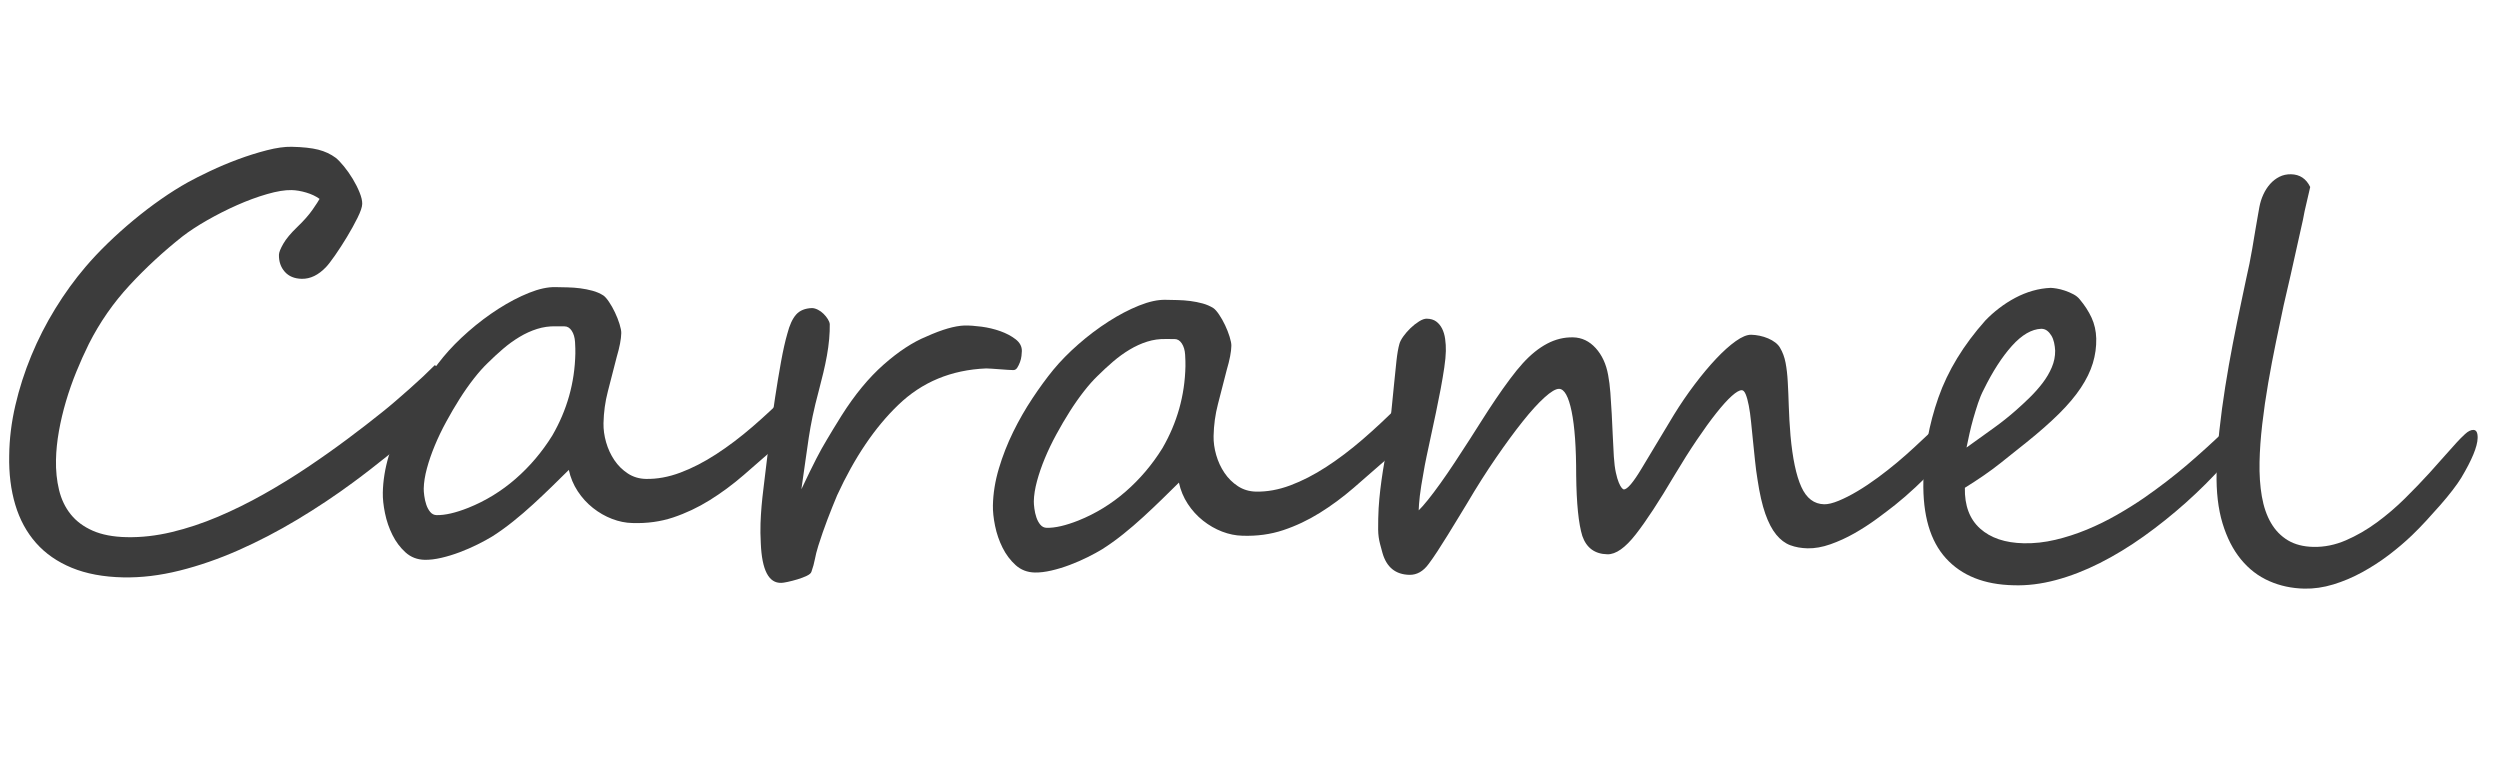
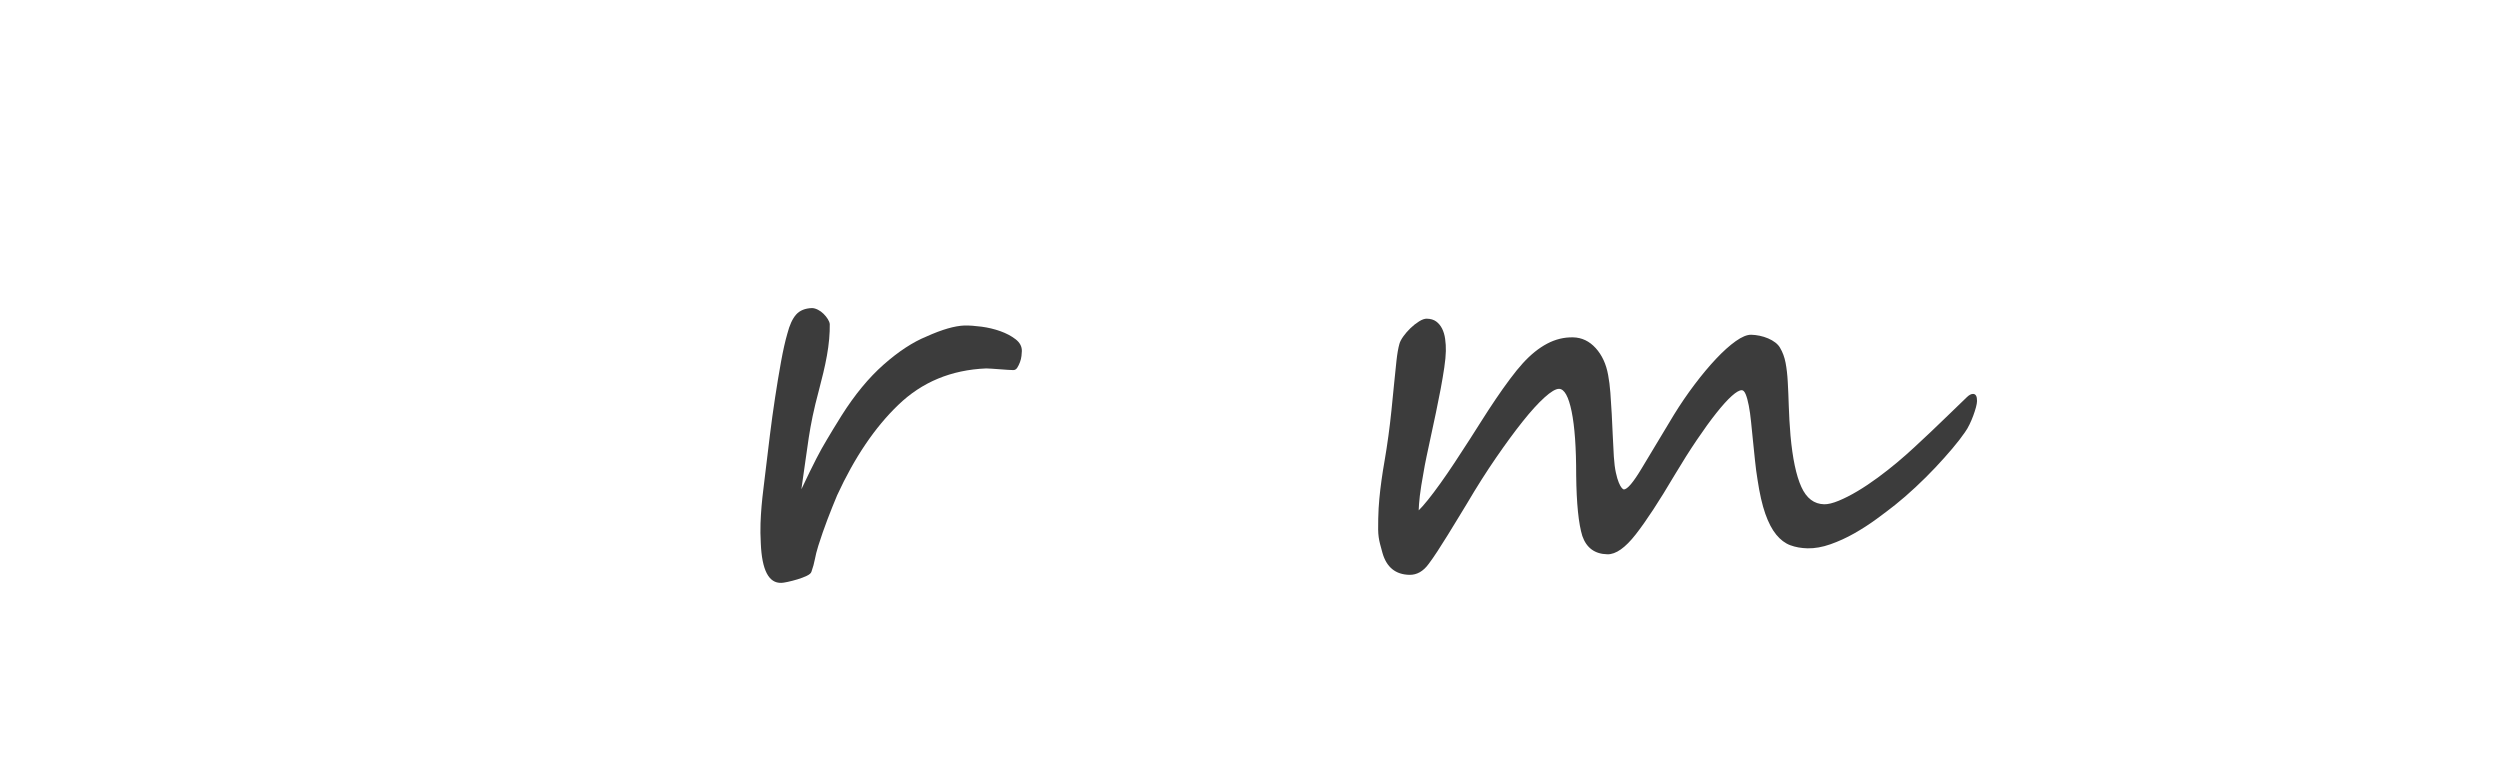
<svg xmlns="http://www.w3.org/2000/svg" width="470" height="143" viewBox="0 0 470 143" fill="none">
-   <path d="M83.984 72.099C83.94 74.228 82.426 76.825 79.444 79.887C78.706 80.663 77.803 81.52 76.735 82.459C75.669 83.398 74.541 84.345 73.354 85.299C72.166 86.254 70.97 87.2 69.766 88.136C68.561 89.073 67.435 89.924 66.388 90.693C63.04 93.165 59.539 95.497 55.888 97.687C52.236 99.879 48.555 101.794 44.845 103.434C41.136 105.073 37.442 106.354 33.766 107.273C30.088 108.193 26.55 108.617 23.151 108.547C19.443 108.469 16.226 107.87 13.502 106.749C10.777 105.626 8.535 104.07 6.774 102.075C5.012 100.08 3.712 97.691 2.879 94.909C2.043 92.127 1.66 89.037 1.731 85.638C1.76 82.546 2.144 79.412 2.881 76.233C3.616 73.053 4.617 69.932 5.883 66.867C7.149 63.802 8.654 60.853 10.396 58.022C12.136 55.19 14.03 52.576 16.072 50.18C17.305 48.729 18.692 47.256 20.234 45.758C21.777 44.262 23.395 42.81 25.09 41.403C26.785 39.995 28.504 38.684 30.248 37.467C31.99 36.249 33.695 35.176 35.364 34.249C36.439 33.654 37.811 32.96 39.477 32.171C41.142 31.381 42.892 30.645 44.726 29.961C46.561 29.279 48.376 28.707 50.171 28.247C51.967 27.786 53.518 27.569 54.822 27.596C56.916 27.639 58.587 27.82 59.835 28.138C61.081 28.456 62.178 28.969 63.125 29.674C63.565 30.028 64.077 30.562 64.663 31.279C65.25 31.994 65.799 32.779 66.315 33.631C66.83 34.484 67.259 35.334 67.602 36.183C67.945 37.032 68.11 37.748 68.098 38.331C68.085 38.915 67.792 39.785 67.219 40.941C66.645 42.096 65.984 43.293 65.237 44.531C64.49 45.77 63.746 46.922 63.003 47.989C62.258 49.055 61.693 49.791 61.306 50.194C59.867 51.71 58.341 52.451 56.727 52.417C55.354 52.389 54.289 51.946 53.534 51.088C52.779 50.232 52.415 49.168 52.442 47.897C52.45 47.451 52.723 46.761 53.258 45.827C53.793 44.894 54.672 43.84 55.9 42.662C57.127 41.486 58.085 40.399 58.775 39.399C59.466 38.401 59.901 37.731 60.08 37.392C59.403 36.897 58.57 36.501 57.58 36.205C56.591 35.911 55.665 35.754 54.808 35.736C53.572 35.709 52.037 35.961 50.207 36.49C48.374 37.018 46.498 37.71 44.573 38.563C42.65 39.416 40.774 40.364 38.949 41.407C37.125 42.451 35.584 43.46 34.328 44.428C30.729 47.274 27.403 50.347 24.346 53.649C21.288 56.953 18.74 60.626 16.697 64.67C15.871 66.337 15.089 68.08 14.347 69.903C13.605 71.725 12.957 73.575 12.402 75.452C11.848 77.33 11.405 79.201 11.075 81.065C10.744 82.932 10.561 84.722 10.525 86.439C10.483 88.464 10.675 90.357 11.102 92.118C11.529 93.878 12.262 95.406 13.3 96.698C14.336 97.991 15.716 99.015 17.434 99.772C19.152 100.53 21.284 100.934 23.825 100.987C26.57 101.044 29.395 100.725 32.294 100.03C35.194 99.334 38.09 98.373 40.982 97.145C43.877 95.918 46.749 94.501 49.6 92.894C52.448 91.287 55.188 89.602 57.818 87.836C60.448 86.071 62.949 84.302 65.322 82.53C67.695 80.76 69.859 79.087 71.816 77.513C72.618 76.879 73.466 76.174 74.359 75.403C75.25 74.631 76.133 73.86 77.009 73.088C77.883 72.316 78.732 71.544 79.556 70.771C80.378 69.997 81.107 69.291 81.738 68.653C83.267 69.475 84.016 70.624 83.984 72.099Z" fill="#3C3C3C" />
-   <path d="M108.166 66.472C108.178 65.888 108.159 65.166 108.108 64.306C108.056 63.448 107.849 62.739 107.483 62.181C107.117 61.624 106.658 61.348 106.109 61.354C105.559 61.36 105.01 61.356 104.461 61.346C103.259 61.32 102.097 61.485 100.973 61.84C99.849 62.194 98.748 62.695 97.671 63.342C96.591 63.99 95.554 64.74 94.557 65.596C93.561 66.45 92.588 67.35 91.641 68.292C90.835 69.065 89.982 70.026 89.083 71.175C88.183 72.324 87.297 73.585 86.428 74.958C85.558 76.331 84.711 77.774 83.891 79.284C83.068 80.796 82.35 82.292 81.737 83.773C81.121 85.254 80.628 86.687 80.256 88.07C79.883 89.454 79.686 90.712 79.662 91.845C79.654 92.188 79.687 92.644 79.762 93.213C79.835 93.782 79.962 94.333 80.14 94.87C80.318 95.405 80.566 95.867 80.884 96.25C81.203 96.634 81.601 96.832 82.083 96.843C83.661 96.875 85.646 96.419 88.035 95.472C91.291 94.166 94.259 92.348 96.935 90.015C99.61 87.685 101.908 84.975 103.827 81.888C106.605 77.104 108.052 71.965 108.166 66.472ZM153.912 71.7C153.904 72.112 153.842 72.601 153.727 73.164C153.612 73.729 153.454 74.301 153.254 74.881C153.052 75.462 152.834 76.015 152.601 76.542C152.365 77.07 152.126 77.484 151.879 77.789C151.667 78.06 151.359 78.423 150.955 78.878C150.551 79.332 150.102 79.83 149.609 80.37C149.117 80.909 148.582 81.474 148.003 82.062C147.424 82.652 146.82 83.214 146.19 83.751C144.021 85.663 141.895 87.516 139.815 89.309C137.735 91.105 135.597 92.684 133.404 94.046C131.211 95.409 128.931 96.485 126.563 97.278C124.192 98.07 121.635 98.421 118.89 98.329C117.619 98.303 116.346 98.044 115.068 97.553C113.79 97.063 112.593 96.378 111.478 95.496C110.363 94.614 109.406 93.564 108.607 92.344C107.808 91.126 107.252 89.792 106.939 88.342C105.922 89.352 104.851 90.403 103.73 91.496C102.608 92.589 101.443 93.689 100.234 94.798C99.028 95.907 97.776 96.981 96.484 98.017C95.191 99.055 93.867 100.007 92.509 100.871C91.744 101.337 90.831 101.833 89.773 102.36C88.714 102.888 87.604 103.37 86.445 103.81C85.285 104.25 84.127 104.605 82.971 104.872C81.815 105.14 80.774 105.264 79.846 105.245C78.439 105.216 77.237 104.753 76.244 103.856C75.249 102.959 74.43 101.869 73.787 100.584C73.144 99.301 72.675 97.934 72.379 96.484C72.082 95.036 71.946 93.746 71.969 92.612C72.016 90.346 72.39 88.035 73.092 85.68C73.793 83.325 74.692 81.034 75.786 78.806C76.88 76.58 78.091 74.467 79.421 72.468C80.75 70.469 82.051 68.692 83.32 67.139C84.658 65.519 86.237 63.911 88.056 62.318C89.875 60.725 91.759 59.303 93.709 58.055C95.659 56.809 97.569 55.81 99.44 55.059C101.31 54.307 102.967 53.947 104.407 53.977C105.13 53.991 105.892 54.008 106.7 54.024C107.506 54.041 108.304 54.102 109.092 54.203C109.88 54.305 110.649 54.459 111.401 54.663C112.151 54.868 112.833 55.166 113.443 55.555C113.748 55.769 114.101 56.17 114.5 56.763C114.9 57.356 115.273 58.016 115.617 58.744C115.964 59.472 116.248 60.2 116.473 60.925C116.699 61.651 116.808 62.221 116.799 62.632C116.776 63.766 116.486 65.271 115.932 67.148C115.332 69.506 114.782 71.65 114.278 73.58C113.774 75.511 113.501 77.506 113.457 79.565C113.434 80.734 113.598 81.93 113.951 83.157C114.303 84.383 114.82 85.501 115.502 86.511C116.187 87.523 117.028 88.356 118.028 89.012C119.026 89.668 120.161 90.009 121.431 90.036C123.526 90.079 125.681 89.685 127.896 88.856C130.112 88.027 132.359 86.872 134.642 85.39C136.921 83.91 139.198 82.187 141.472 80.226C143.746 78.264 145.987 76.173 148.197 73.951C148.373 73.748 148.681 73.403 149.121 72.914C149.561 72.426 150.016 71.936 150.491 71.448C150.965 70.961 151.429 70.523 151.883 70.138C152.337 69.752 152.669 69.561 152.874 69.567C153.597 69.581 153.941 70.292 153.912 71.7Z" fill="#3C3C3C" />
  <path d="M192.108 66.004C192.104 66.209 192.081 66.51 192.039 66.904C191.996 67.299 191.902 67.692 191.756 68.083C191.611 68.475 191.44 68.823 191.245 69.129C191.05 69.434 190.798 69.583 190.489 69.576C190.282 69.572 189.94 69.557 189.459 69.529C188.979 69.502 188.473 69.466 187.942 69.421C187.41 69.376 186.904 69.339 186.424 69.312C185.942 69.285 185.6 69.269 185.394 69.264C178.828 69.54 173.319 71.829 168.868 76.133C164.486 80.336 160.66 85.993 157.386 93.102C156.771 94.567 156.165 96.083 155.565 97.65C154.966 99.219 154.39 100.871 153.839 102.611C153.544 103.567 153.329 104.413 153.194 105.149C153.057 105.885 152.845 106.661 152.553 107.48C152.478 107.752 152.181 108.013 151.661 108.26C151.14 108.506 150.56 108.726 149.921 108.919C149.281 109.111 148.667 109.27 148.081 109.396C147.495 109.52 147.099 109.581 146.893 109.577C144.521 109.665 143.233 107.182 143.029 102.129C142.955 100.754 142.937 99.509 142.978 98.392C143.019 97.278 143.084 96.197 143.174 95.151C143.265 94.106 143.382 93.009 143.526 91.861C143.671 90.714 143.827 89.419 143.994 87.981C144.203 86.2 144.451 84.144 144.741 81.814C145.028 79.484 145.353 77.138 145.712 74.776C146.069 72.412 146.443 70.162 146.831 68.023C147.219 65.885 147.616 64.116 148.024 62.715C148.434 61.11 148.984 59.919 149.668 59.143C150.355 58.369 151.35 57.96 152.658 57.918C153 57.925 153.366 58.028 153.759 58.224C154.149 58.421 154.505 58.677 154.824 58.994C155.144 59.309 155.412 59.641 155.627 59.989C155.844 60.337 155.967 60.649 155.995 60.924C156.011 61.784 155.974 62.719 155.885 63.729C155.795 64.742 155.654 65.786 155.46 66.863C155.264 67.942 155.036 69.028 154.773 70.121C154.51 71.215 154.247 72.257 153.986 73.247C153.465 75.194 153.061 76.86 152.776 78.245C152.488 79.631 152.245 80.974 152.047 82.274C151.848 83.576 151.646 84.971 151.444 86.461C151.241 87.951 150.979 89.793 150.66 91.983C151.27 90.691 151.799 89.586 152.248 88.667C152.696 87.75 153.1 86.942 153.459 86.245C153.816 85.549 154.146 84.929 154.45 84.386C154.753 83.842 155.083 83.274 155.439 82.681C155.794 82.086 156.186 81.433 156.612 80.721C157.039 80.008 157.574 79.144 158.213 78.128C160.698 74.194 163.342 70.995 166.14 68.529C168.94 66.062 171.621 64.306 174.185 63.261C177.098 61.947 179.482 61.259 181.338 61.194C182.232 61.179 183.295 61.253 184.527 61.415C185.76 61.579 186.939 61.861 188.065 62.261C189.19 62.664 190.15 63.172 190.945 63.79C191.738 64.408 192.126 65.147 192.108 66.004Z" fill="#3C3C3C" />
-   <path d="M222.864 68.86C222.875 68.276 222.856 67.554 222.805 66.694C222.754 65.836 222.546 65.127 222.18 64.569C221.814 64.012 221.355 63.736 220.807 63.742C220.257 63.748 219.707 63.744 219.158 63.734C217.957 63.708 216.794 63.874 215.669 64.228C214.546 64.582 213.445 65.083 212.367 65.73C211.288 66.378 210.252 67.128 209.255 67.984C208.258 68.839 207.286 69.738 206.338 70.68C205.532 71.453 204.68 72.414 203.78 73.563C202.88 74.713 201.995 75.973 201.125 77.346C200.254 78.719 199.408 80.162 198.588 81.672C197.765 83.185 197.048 84.68 196.433 86.161C195.818 87.643 195.325 89.075 194.953 90.458C194.58 91.842 194.383 93.1 194.359 94.233C194.352 94.576 194.385 95.032 194.46 95.601C194.532 96.169 194.659 96.721 194.837 97.258C195.014 97.793 195.261 98.255 195.581 98.639C195.899 99.022 196.298 99.22 196.78 99.231C198.358 99.263 200.343 98.807 202.733 97.86C205.988 96.554 208.956 94.736 211.632 92.403C214.307 90.073 216.606 87.363 218.524 84.276C221.302 79.492 222.749 74.353 222.864 68.86ZM268.609 74.089C268.6 74.5 268.538 74.989 268.423 75.553C268.309 76.117 268.151 76.689 267.95 77.269C267.748 77.85 267.532 78.403 267.297 78.93C267.062 79.457 266.823 79.874 266.576 80.177C266.364 80.448 266.055 80.811 265.652 81.265C265.247 81.72 264.799 82.219 264.306 82.758C263.814 83.297 263.278 83.862 262.699 84.45C262.12 85.04 261.516 85.602 260.886 86.139C258.717 88.051 256.591 89.904 254.511 91.697C252.43 93.493 250.293 95.072 248.1 96.433C245.909 97.796 243.628 98.875 241.259 99.666C238.889 100.458 236.332 100.809 233.586 100.717C232.316 100.691 231.041 100.432 229.763 99.943C228.487 99.452 227.291 98.766 226.175 97.884C225.059 97.002 224.102 95.952 223.304 94.733C222.505 93.513 221.949 92.18 221.636 90.73C220.618 91.74 219.548 92.791 218.427 93.884C217.305 94.977 216.141 96.077 214.932 97.186C213.724 98.295 212.474 99.368 211.182 100.405C209.889 101.443 208.563 102.395 207.206 103.259C206.44 103.724 205.528 104.221 204.47 104.748C203.411 105.276 202.301 105.758 201.143 106.198C199.983 106.638 198.824 106.992 197.668 107.26C196.512 107.528 195.471 107.652 194.543 107.632C193.136 107.604 191.935 107.141 190.941 106.244C189.946 105.347 189.127 104.257 188.484 102.973C187.841 101.689 187.371 100.322 187.075 98.872C186.779 97.424 186.643 96.133 186.667 95C186.714 92.734 187.087 90.424 187.79 88.069C188.491 85.713 189.39 83.422 190.482 81.195C191.577 78.968 192.789 76.855 194.119 74.856C195.447 72.857 196.747 71.08 198.016 69.528C199.355 67.906 200.934 66.299 202.753 64.706C204.572 63.113 206.457 61.691 208.406 60.444C210.356 59.196 212.266 58.198 214.137 57.447C216.007 56.695 217.664 56.335 219.105 56.365C219.826 56.379 220.589 56.395 221.397 56.412C222.202 56.429 223.001 56.49 223.789 56.591C224.577 56.693 225.346 56.847 226.098 57.051C226.848 57.256 227.53 57.554 228.141 57.943C228.445 58.157 228.798 58.56 229.196 59.151C229.597 59.743 229.97 60.404 230.315 61.132C230.66 61.861 230.946 62.588 231.17 63.313C231.397 64.039 231.505 64.609 231.496 65.02C231.472 66.154 231.184 67.659 230.629 69.536C230.03 71.894 229.479 74.038 228.975 75.969C228.472 77.899 228.198 79.894 228.154 81.953C228.131 83.121 228.294 84.317 228.647 85.544C229 86.771 229.517 87.889 230.2 88.899C230.882 89.911 231.725 90.744 232.724 91.4C233.723 92.056 234.859 92.397 236.128 92.424C238.222 92.467 240.377 92.075 242.593 91.244C244.809 90.415 247.057 89.26 249.338 87.778C251.619 86.298 253.895 84.575 256.169 82.614C258.442 80.651 260.684 78.561 262.894 76.339C263.07 76.137 263.378 75.792 263.817 75.302C264.257 74.814 264.714 74.325 265.187 73.836C265.661 73.349 266.125 72.911 266.58 72.526C267.034 72.142 267.366 71.949 267.571 71.954C268.292 71.97 268.637 72.681 268.609 74.089Z" fill="#3C3C3C" />
  <path d="M371.681 75.41C371.674 75.719 371.604 76.113 371.475 76.59C371.344 77.069 371.179 77.581 370.979 78.126C370.78 78.672 370.545 79.225 370.274 79.787C370.006 80.348 369.712 80.848 369.393 81.287C368.791 82.169 368.006 83.182 367.037 84.33C366.068 85.477 365.004 86.667 363.846 87.896C362.688 89.126 361.452 90.353 360.136 91.579C358.823 92.806 357.539 93.921 356.28 94.925C355.267 95.728 354.097 96.614 352.773 97.583C351.448 98.552 350.056 99.45 348.596 100.279C347.135 101.107 345.644 101.788 344.122 102.324C342.598 102.859 341.17 103.112 339.832 103.085C338.628 103.059 337.542 102.865 336.57 102.501C335.599 102.138 334.719 101.475 333.934 100.515C333.145 99.554 332.461 98.242 331.876 96.582C331.293 94.92 330.804 92.781 330.413 90.162C330.23 89.059 330.073 87.879 329.946 86.623C329.817 85.367 329.687 84.119 329.56 82.88C329.432 81.641 329.311 80.445 329.198 79.292C329.083 78.138 328.942 77.123 328.77 76.243C328.6 75.363 328.41 74.664 328.197 74.143C327.982 73.625 327.74 73.362 327.466 73.357C327.018 73.346 326.384 73.713 325.562 74.451C324.74 75.188 323.774 76.26 322.662 77.661C321.55 79.063 320.33 80.747 319.003 82.711C317.673 84.676 316.277 86.88 314.82 89.322C311.936 94.209 309.506 97.919 307.529 100.453C305.552 102.988 303.774 104.239 302.196 104.206C299.826 104.157 298.254 103.008 297.476 100.76C296.77 98.478 296.384 94.675 296.321 89.349C296.327 84.164 296.041 80.165 295.466 77.353C294.887 74.541 294.1 73.125 293.106 73.104C292.487 73.091 291.574 73.632 290.367 74.722C289.159 75.813 287.789 77.321 286.254 79.248C284.721 81.172 283.05 83.449 281.245 86.072C279.437 88.698 277.625 91.554 275.808 94.64C275.312 95.455 274.742 96.389 274.104 97.439C273.462 98.491 272.813 99.551 272.157 100.619C271.499 101.688 270.858 102.696 270.238 103.644C269.617 104.594 269.076 105.372 268.617 105.981C267.592 107.402 266.376 108.097 264.969 108.069C262.359 108.014 260.67 106.64 259.903 103.945C259.71 103.255 259.558 102.693 259.448 102.261C259.336 101.829 259.25 101.398 259.191 100.966C259.131 100.537 259.098 100.063 259.091 99.548C259.085 99.032 259.09 98.363 259.107 97.539C259.137 96.167 259.205 94.906 259.317 93.757C259.424 92.609 259.562 91.452 259.723 90.288C259.883 89.123 260.082 87.874 260.316 86.54C260.55 85.204 260.788 83.646 261.032 81.865C261.234 80.392 261.421 78.816 261.594 77.137C261.766 75.457 261.928 73.821 262.083 72.227C262.235 70.632 262.385 69.167 262.535 67.831C262.682 66.494 262.867 65.435 263.09 64.648C263.202 64.238 263.451 63.763 263.841 63.221C264.229 62.681 264.678 62.166 265.186 61.677C265.695 61.191 266.227 60.772 266.785 60.423C267.34 60.074 267.827 59.904 268.238 59.912C268.959 59.928 269.547 60.103 270.004 60.438C270.461 60.774 270.829 61.22 271.11 61.775C271.391 62.33 271.584 62.979 271.687 63.719C271.793 64.461 271.837 65.225 271.82 66.014C271.803 66.84 271.705 67.867 271.525 69.1C271.343 70.333 271.117 71.668 270.849 73.105C270.579 74.541 270.281 76.03 269.957 77.568C269.634 79.108 269.319 80.578 269.015 81.979C268.711 83.382 268.435 84.673 268.187 85.852C267.939 87.032 267.756 88 267.638 88.752C267.289 90.635 267.053 92.133 266.925 93.245C266.799 94.36 266.73 95.26 266.715 95.946C267.17 95.509 267.751 94.852 268.457 93.973C269.161 93.095 269.939 92.063 270.787 90.878C271.637 89.695 272.53 88.39 273.471 86.967C274.409 85.544 275.359 84.088 276.317 82.596C276.992 81.544 277.748 80.358 278.582 79.037C279.417 77.715 280.286 76.384 281.189 75.046C282.094 73.708 282.985 72.447 283.871 71.264C284.754 70.081 285.564 69.083 286.303 68.275C287.779 66.656 289.298 65.434 290.861 64.608C292.425 63.782 294.046 63.386 295.729 63.421C297.377 63.455 298.796 64.129 299.989 65.442C301.181 66.755 301.961 68.446 302.331 70.514C302.515 71.48 302.657 72.591 302.751 73.847C302.845 75.102 302.928 76.417 303.004 77.793C303.078 79.169 303.144 80.544 303.201 81.919C303.256 83.294 303.327 84.6 303.402 85.838C303.48 87.042 303.605 88.041 303.779 88.835C303.95 89.629 304.135 90.26 304.332 90.727C304.527 91.195 304.709 91.525 304.877 91.717C305.043 91.909 305.18 92.007 305.284 92.008C305.934 92.022 307.062 90.689 308.664 88.009C309.481 86.653 310.39 85.142 311.386 83.48C312.383 81.818 313.484 79.987 314.694 77.985C315.903 76.019 317.198 74.121 318.575 72.295C319.952 70.469 321.3 68.858 322.616 67.459C323.934 66.061 325.167 64.953 326.317 64.135C327.468 63.319 328.438 62.918 329.228 62.934C329.743 62.945 330.273 63.008 330.821 63.122C331.367 63.237 331.896 63.401 332.407 63.618C332.919 63.835 333.368 64.095 333.758 64.394C334.146 64.694 334.44 65.019 334.638 65.366C335.137 66.2 335.486 67.143 335.687 68.195C335.889 69.247 336.028 70.452 336.1 71.81C336.177 73.169 336.24 74.681 336.291 76.348C336.34 78.016 336.449 79.864 336.613 81.892C337.004 86.195 337.683 89.412 338.654 91.544C339.62 93.677 341.05 94.763 342.939 94.802C343.661 94.817 344.575 94.597 345.683 94.138C346.792 93.68 347.973 93.078 349.225 92.331C350.478 91.584 351.747 90.734 353.039 89.783C354.328 88.832 355.534 87.886 356.652 86.948C357.773 86.01 358.847 85.061 359.88 84.104C360.914 83.146 361.956 82.172 363.008 81.18C364.059 80.189 365.137 79.156 366.239 78.079C367.345 77.004 368.527 75.859 369.788 74.649C370.21 74.246 370.59 74.049 370.935 74.055C371.45 74.066 371.699 74.518 371.681 75.41Z" fill="#3C3C3C" />
-   <path d="M386.37 65.934C386.345 65.419 386.278 64.911 386.169 64.41C386.058 63.911 385.886 63.47 385.655 63.086C385.423 62.704 385.155 62.397 384.849 62.167C384.546 61.938 384.187 61.819 383.776 61.81C381.953 61.875 380.111 62.944 378.247 65.018C376.384 67.092 374.609 69.846 372.922 73.28C372.529 74.028 372.178 74.87 371.866 75.809C371.554 76.746 371.261 77.702 370.981 78.674C370.704 79.648 370.461 80.613 370.251 81.571C370.042 82.528 369.861 83.383 369.708 84.135C371.522 82.834 373.195 81.632 374.729 80.53C376.265 79.429 377.696 78.291 379.026 77.116C379.866 76.379 380.723 75.581 381.6 74.722C382.476 73.865 383.276 72.962 384.001 72.017C384.724 71.07 385.303 70.086 385.736 69.064C386.171 68.043 386.38 67 386.37 65.934ZM425.501 77.002C425.491 77.517 425.092 78.418 424.312 79.707C422.471 82.245 420.419 84.778 418.15 87.309C415.882 89.837 413.48 92.234 410.941 94.5C408.403 96.766 405.767 98.875 403.032 100.826C400.293 102.78 397.537 104.456 394.759 105.858C391.982 107.26 389.221 108.327 386.476 109.06C383.729 109.793 381.086 110.116 378.547 110.029C373.053 109.915 368.821 108.229 365.849 104.973C362.877 101.716 361.459 96.861 361.593 90.406C361.704 85.017 362.645 79.798 364.416 74.751C366.189 69.705 369.131 64.872 373.246 60.252C374.019 59.443 374.885 58.672 375.844 57.935C376.804 57.201 377.813 56.551 378.873 55.99C379.932 55.428 381.024 54.987 382.147 54.666C383.268 54.346 384.398 54.165 385.533 54.119C385.806 54.125 386.184 54.168 386.662 54.245C387.143 54.325 387.654 54.455 388.2 54.638C388.747 54.822 389.273 55.047 389.784 55.315C390.294 55.583 390.699 55.909 391 56.293C391.938 57.411 392.678 58.561 393.221 59.74C393.764 60.92 394.054 62.214 394.094 63.623C394.128 65.204 393.916 66.753 393.456 68.272C392.994 69.791 392.242 71.338 391.194 72.914C390.148 74.488 388.783 76.109 387.101 77.774C385.418 79.44 383.388 81.226 381.014 83.134C379.51 84.339 377.843 85.671 376.008 87.126C374.176 88.582 371.971 90.107 369.396 91.703C369.327 95.034 370.28 97.586 372.252 99.362C374.223 101.138 376.96 102.062 380.462 102.135C382.42 102.175 384.4 101.959 386.401 101.485C388.403 101.011 390.374 100.375 392.315 99.573C394.255 98.772 396.137 97.849 397.962 96.805C399.787 95.761 401.501 94.69 403.104 93.589C406.066 91.522 408.754 89.456 411.167 87.395C413.58 85.332 415.977 83.158 418.362 80.872L421.201 78.15C422.914 76.708 424.148 75.995 424.903 76.01C425.315 76.019 425.515 76.35 425.501 77.002Z" fill="#3C3C3C" />
-   <path d="M465.797 82.335C465.763 83.949 464.732 86.452 462.705 89.844C462.311 90.489 461.773 91.259 461.083 92.154C460.396 93.05 459.63 93.98 458.786 94.94C457.94 95.902 457.062 96.879 456.148 97.873C455.234 98.867 454.339 99.786 453.464 100.625C452.13 101.904 450.671 103.143 449.085 104.347C447.496 105.551 445.823 106.632 444.069 107.591C442.316 108.552 440.513 109.313 438.665 109.875C436.815 110.438 434.996 110.7 433.211 110.662C430.844 110.613 428.637 110.139 426.596 109.236C424.554 108.336 422.785 106.977 421.297 105.16C419.805 103.343 418.651 101.077 417.831 98.365C417.012 95.651 416.641 92.458 416.718 88.784C416.77 86.277 416.942 83.662 417.241 80.937C417.539 78.213 417.904 75.482 418.34 72.742C418.774 70.004 419.251 67.292 419.771 64.606C420.292 61.92 420.817 59.329 421.35 56.834C421.694 55.123 421.989 53.721 422.236 52.628C422.48 51.533 422.699 50.524 422.892 49.602C423.082 48.677 423.256 47.745 423.413 46.804C423.57 45.863 423.766 44.69 424.002 43.287C424.158 42.33 424.306 41.482 424.441 40.745C424.574 40.011 424.683 39.403 424.763 38.923C424.916 38.102 425.164 37.317 425.506 36.568C425.848 35.82 426.276 35.161 426.784 34.585C427.294 34.013 427.879 33.562 428.539 33.231C429.197 32.902 429.922 32.745 430.713 32.761C432.362 32.796 433.564 33.594 434.319 35.155C434.093 36.216 433.856 37.231 433.614 38.206C433.369 39.181 433.149 40.215 432.957 41.31C432.007 45.617 431.231 49.105 430.625 51.771C430.02 54.437 429.587 56.319 429.324 57.411C428.867 59.566 428.379 61.892 427.864 64.387C427.349 66.886 426.866 69.435 426.416 72.034C425.967 74.636 425.596 77.204 425.303 79.74C425.009 82.275 424.84 84.642 424.794 86.839C424.745 89.207 424.888 91.366 425.226 93.314C425.563 95.262 426.139 96.931 426.952 98.322C427.763 99.713 428.823 100.8 430.13 101.583C431.436 102.365 433.032 102.776 434.921 102.816C436.981 102.859 439.016 102.447 441.027 101.578C443.037 100.71 444.975 99.591 446.841 98.221C448.707 96.852 450.481 95.334 452.165 93.669C453.848 92.004 455.392 90.396 456.8 88.845C457.926 87.564 458.91 86.459 459.753 85.532C460.597 84.605 461.301 83.822 461.862 83.181C462.32 82.674 462.838 82.153 463.417 81.616C463.995 81.079 464.523 80.813 465.004 80.824C465.553 80.835 465.817 81.339 465.797 82.335Z" fill="#3C3C3C" />
</svg>